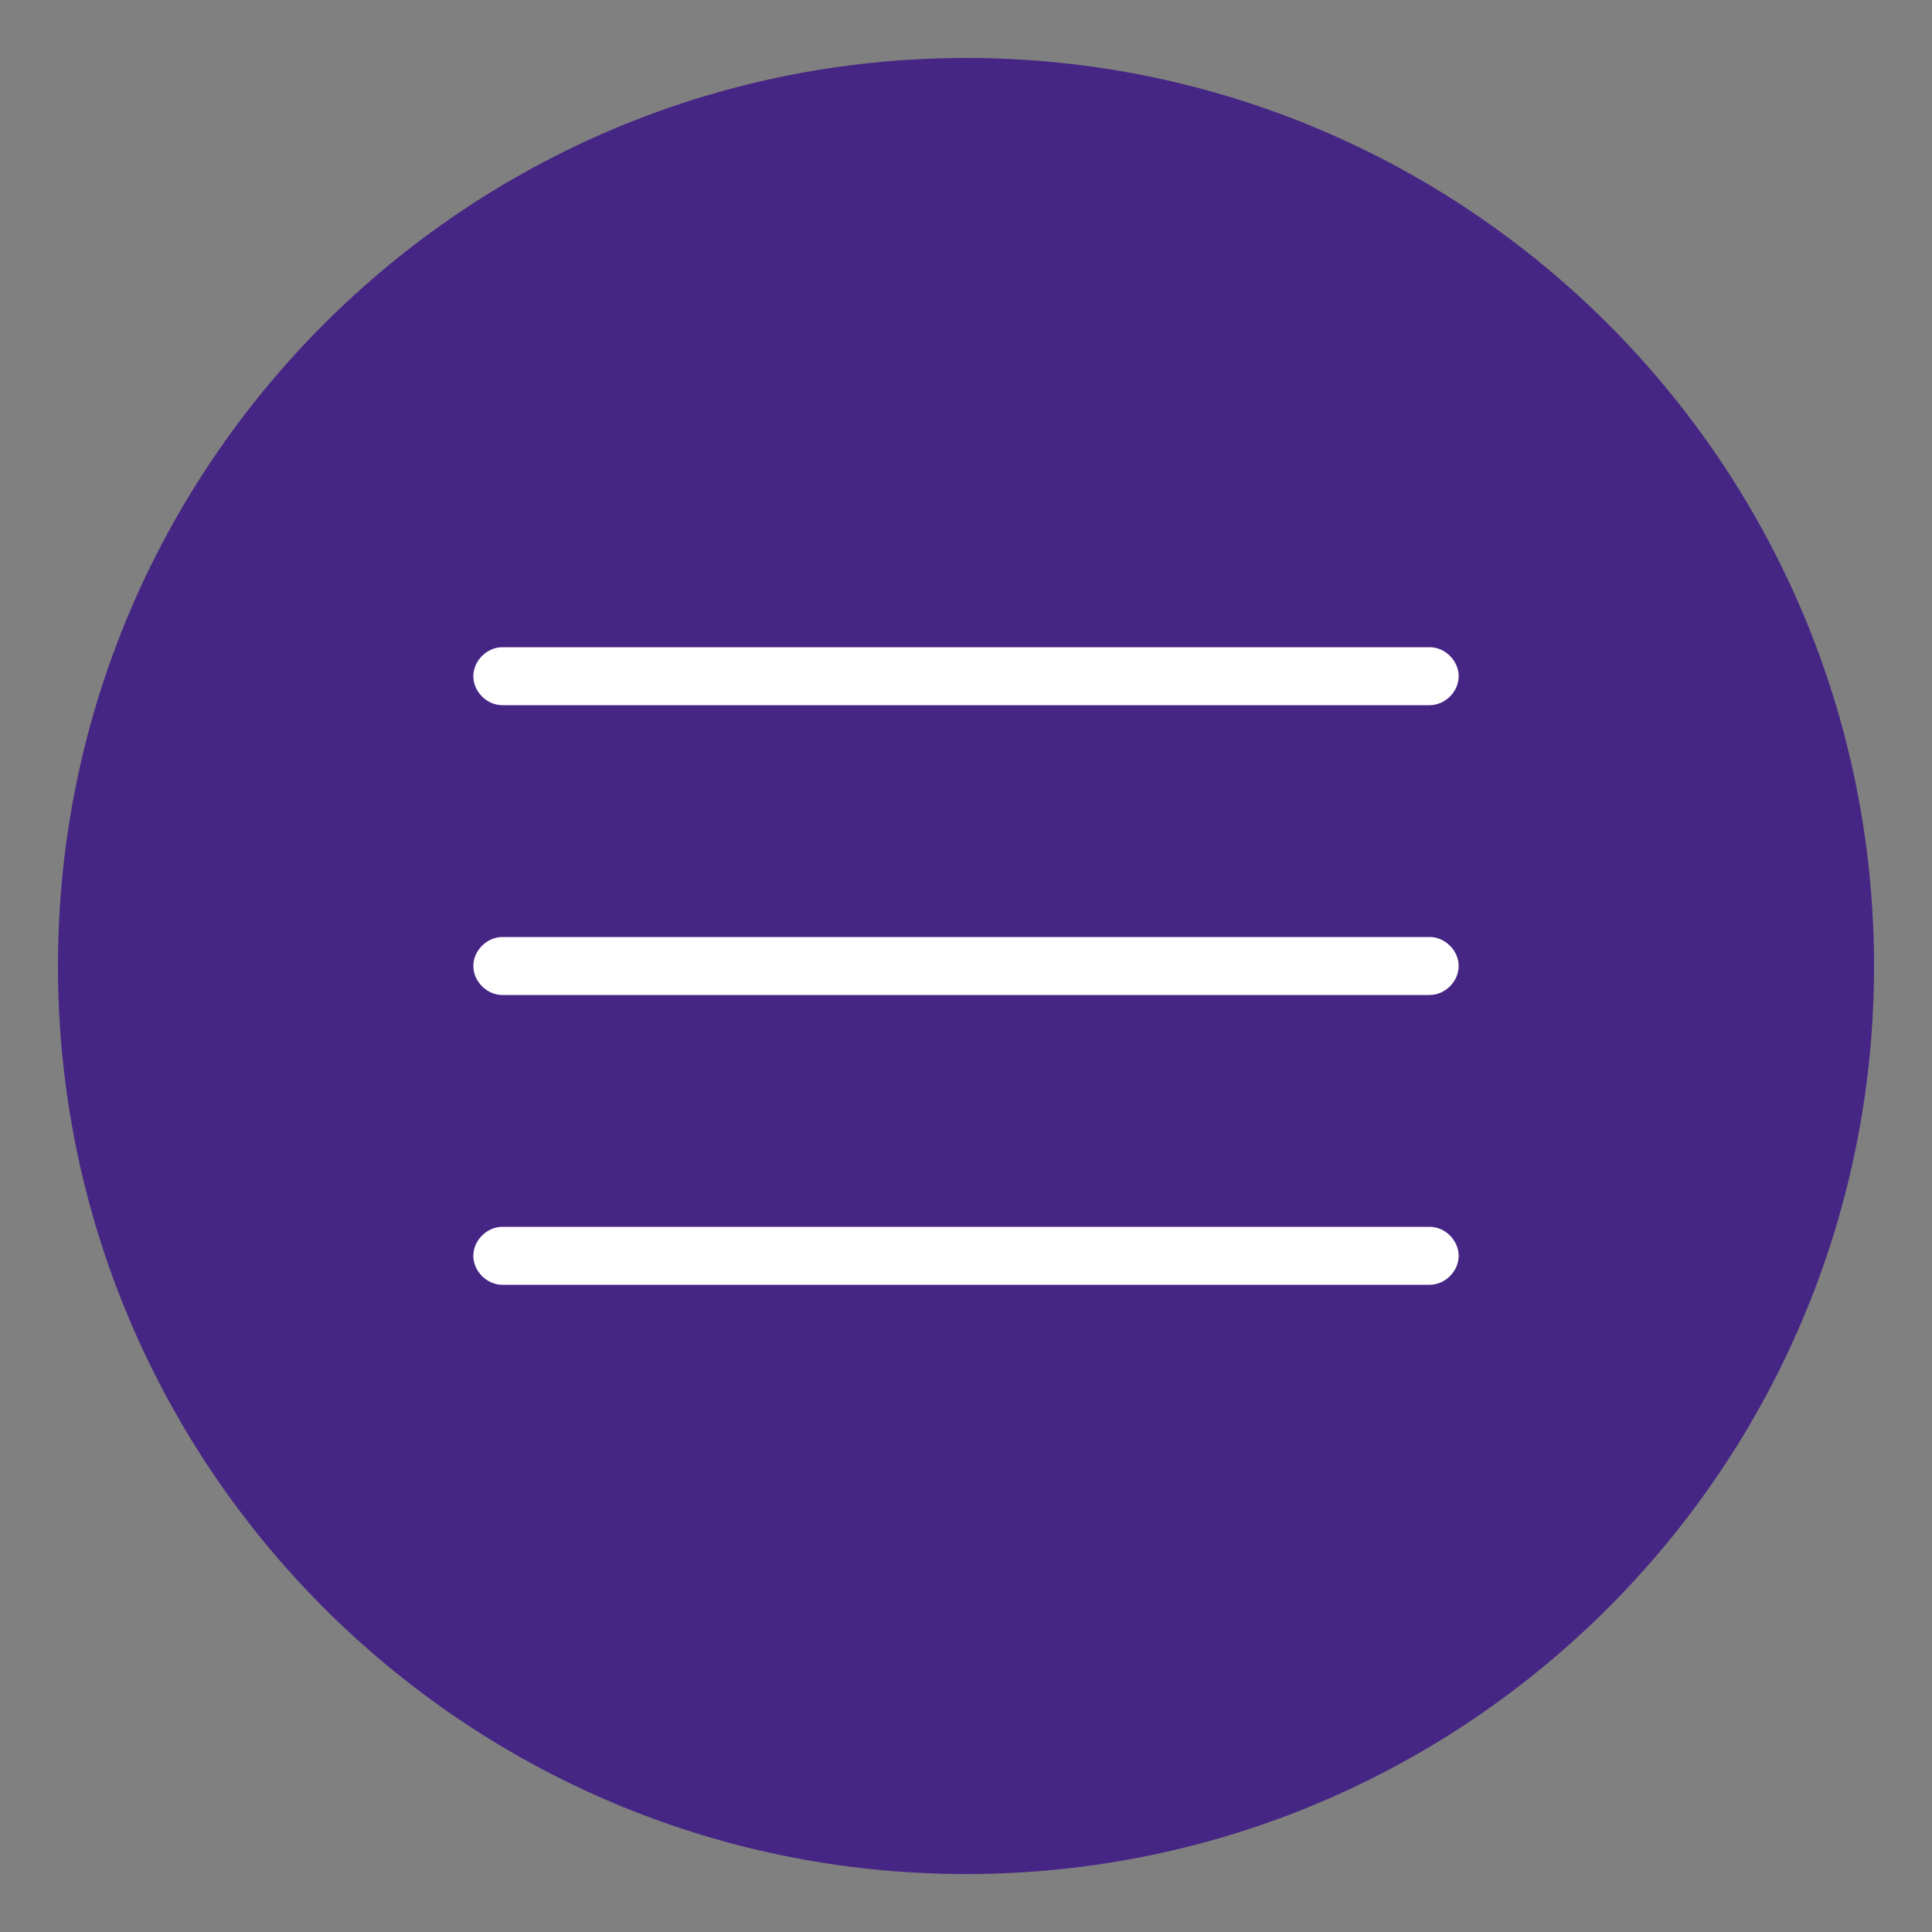
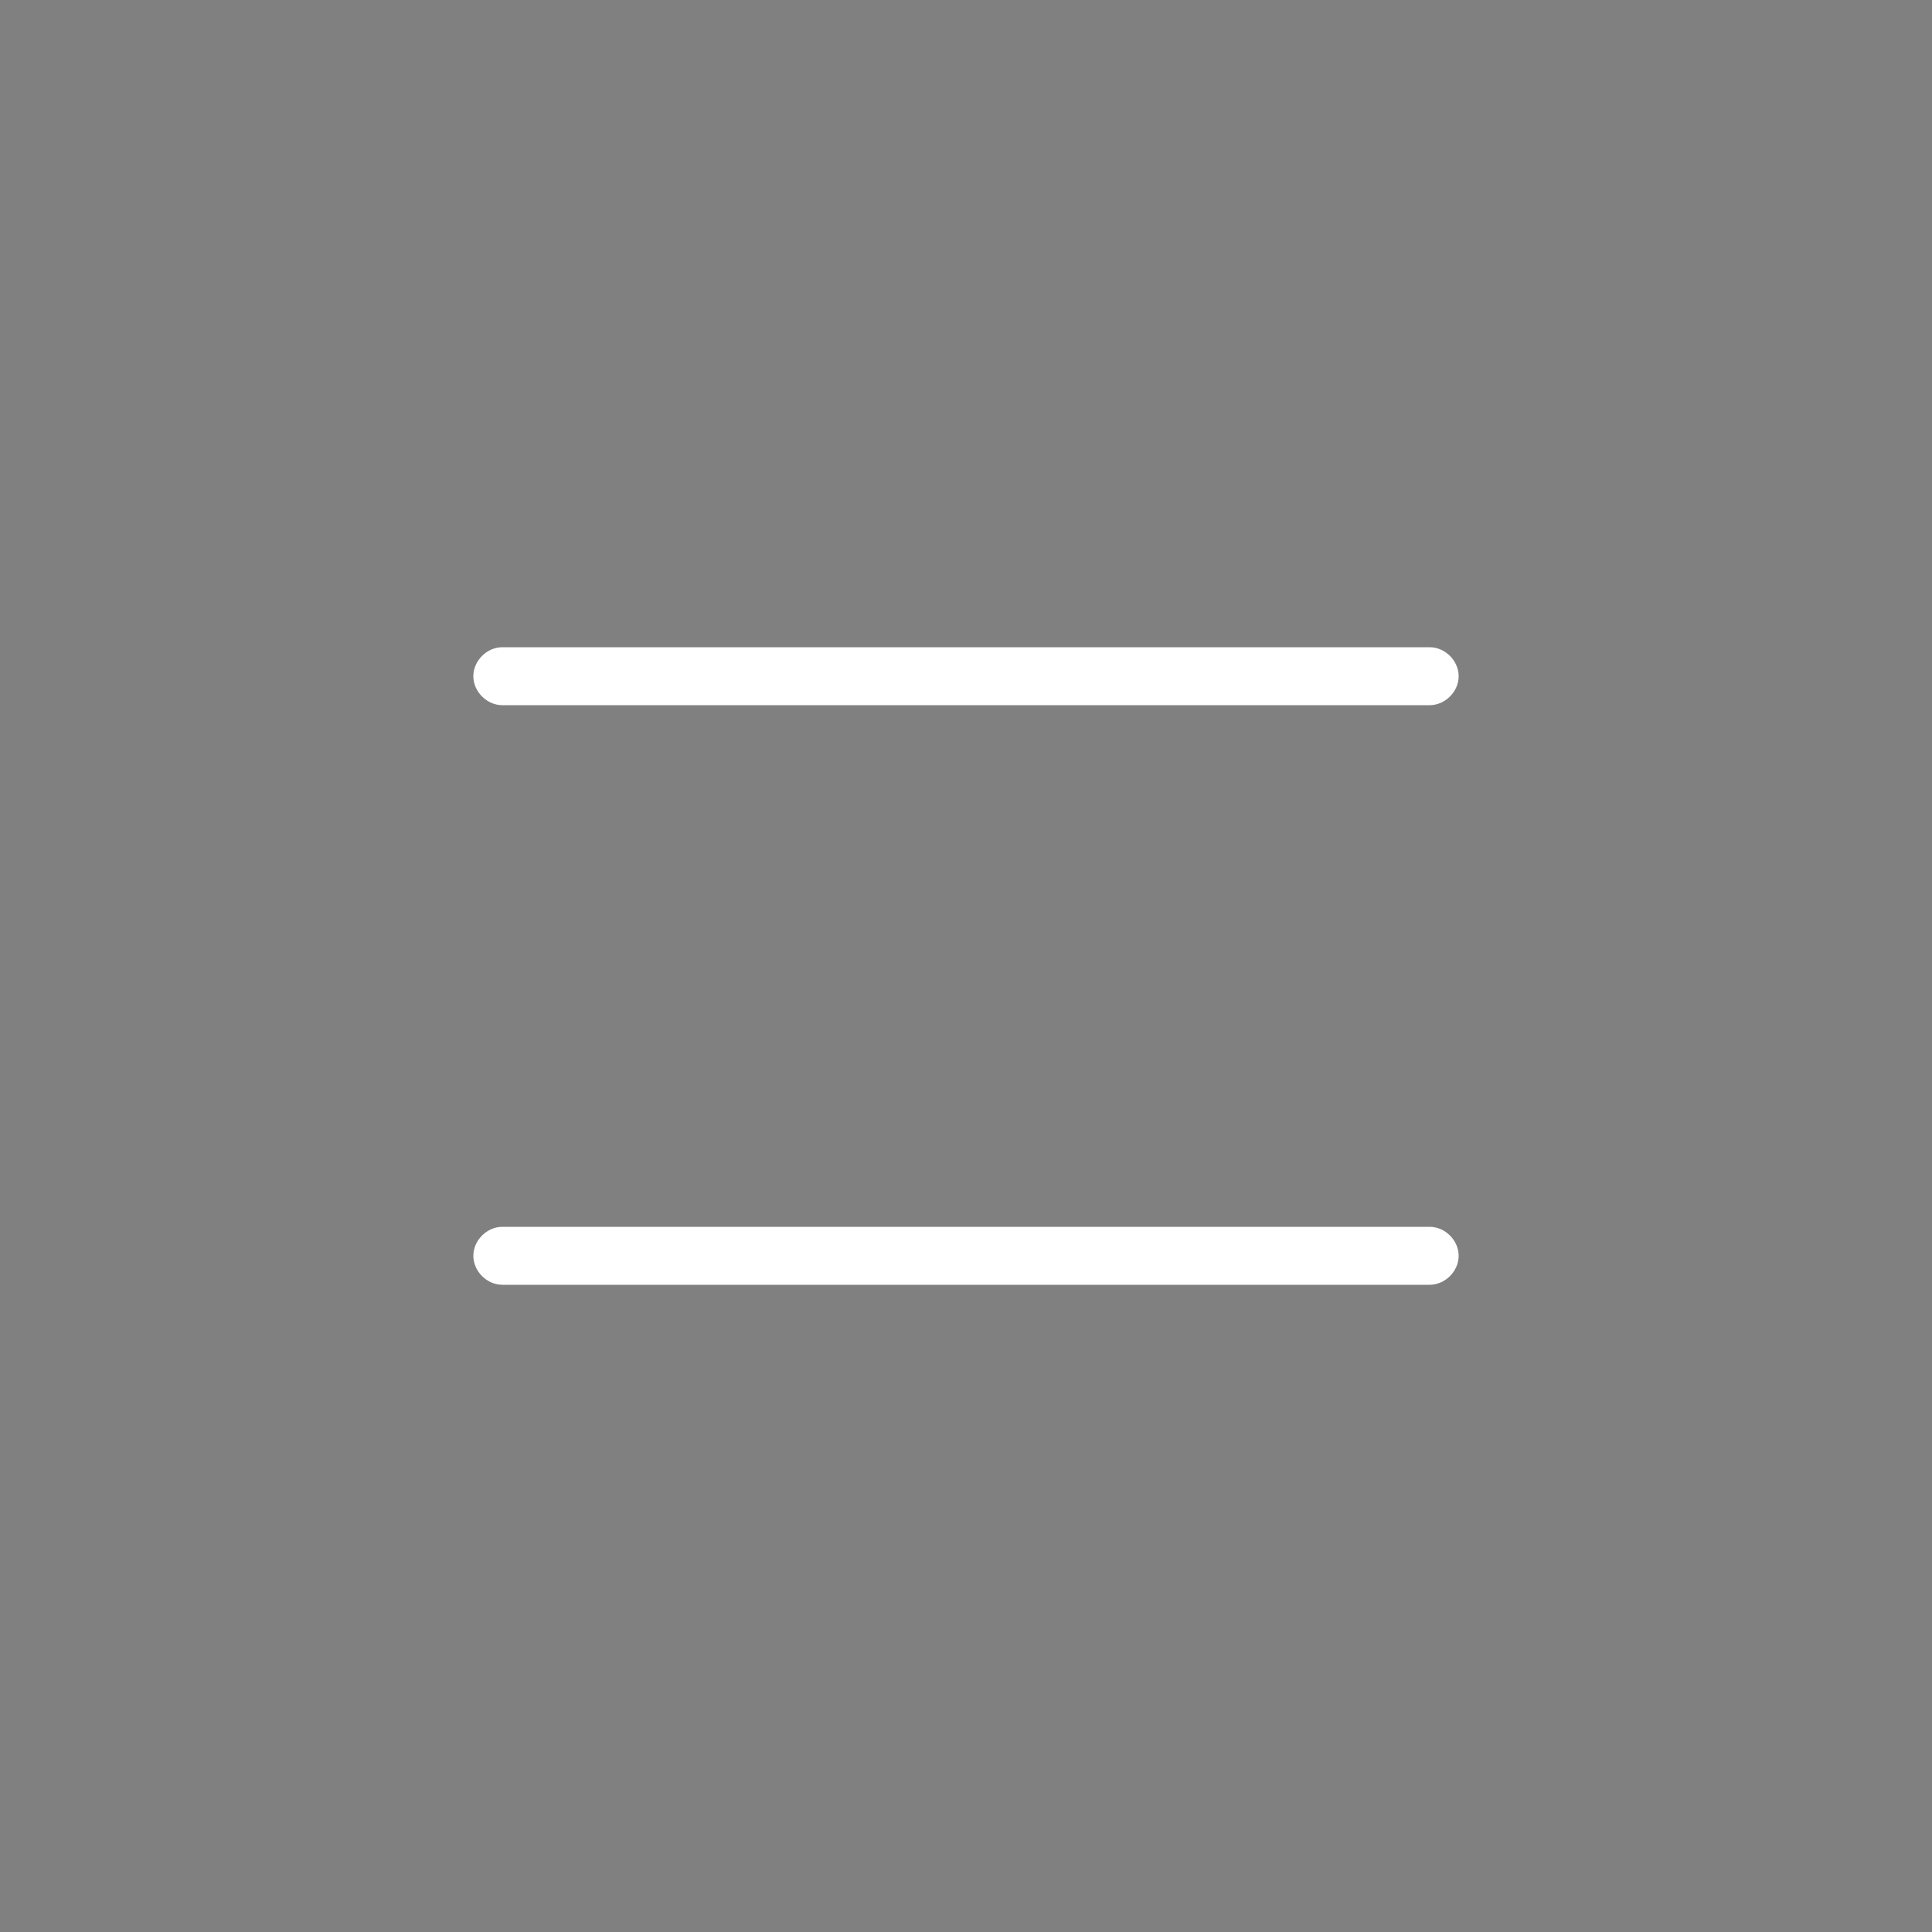
<svg xmlns="http://www.w3.org/2000/svg" width="50" height="50" viewBox="0 0 50 50" fill="none">
  <rect x="0" y="0" width="50" height="50" fill="#808080" stroke="none" />
-   <path d="M25 48.5C12.026 48.5 1.5 37.974 1.5 25C1.5 12.026 12.026 1.5 25 1.5C37.974 1.5 48.5 12.026 48.5 25C48.5 37.974 37.974 48.5 25 48.5Z" fill="#462684" />
  <path d="M37 33.25H13C12.6 33.25 12.25 32.9 12.25 32.5C12.25 32.1 12.6 31.75 13 31.75H37C37.4 31.75 37.75 32.1 37.75 32.5C37.75 32.9 37.4 33.25 37 33.25Z" fill="white" />
-   <path d="M37 25.75H13C12.6 25.75 12.25 25.4 12.25 25C12.25 24.6 12.6 24.25 13 24.25H37C37.4 24.25 37.75 24.6 37.75 25C37.75 25.4 37.4 25.75 37 25.75Z" fill="white" />
  <path d="M37 18.25H13C12.6 18.25 12.25 17.9 12.25 17.5C12.25 17.1 12.6 16.75 13 16.75H37C37.4 16.75 37.75 17.1 37.75 17.5C37.75 17.9 37.4 18.25 37 18.25Z" fill="white" />
</svg>